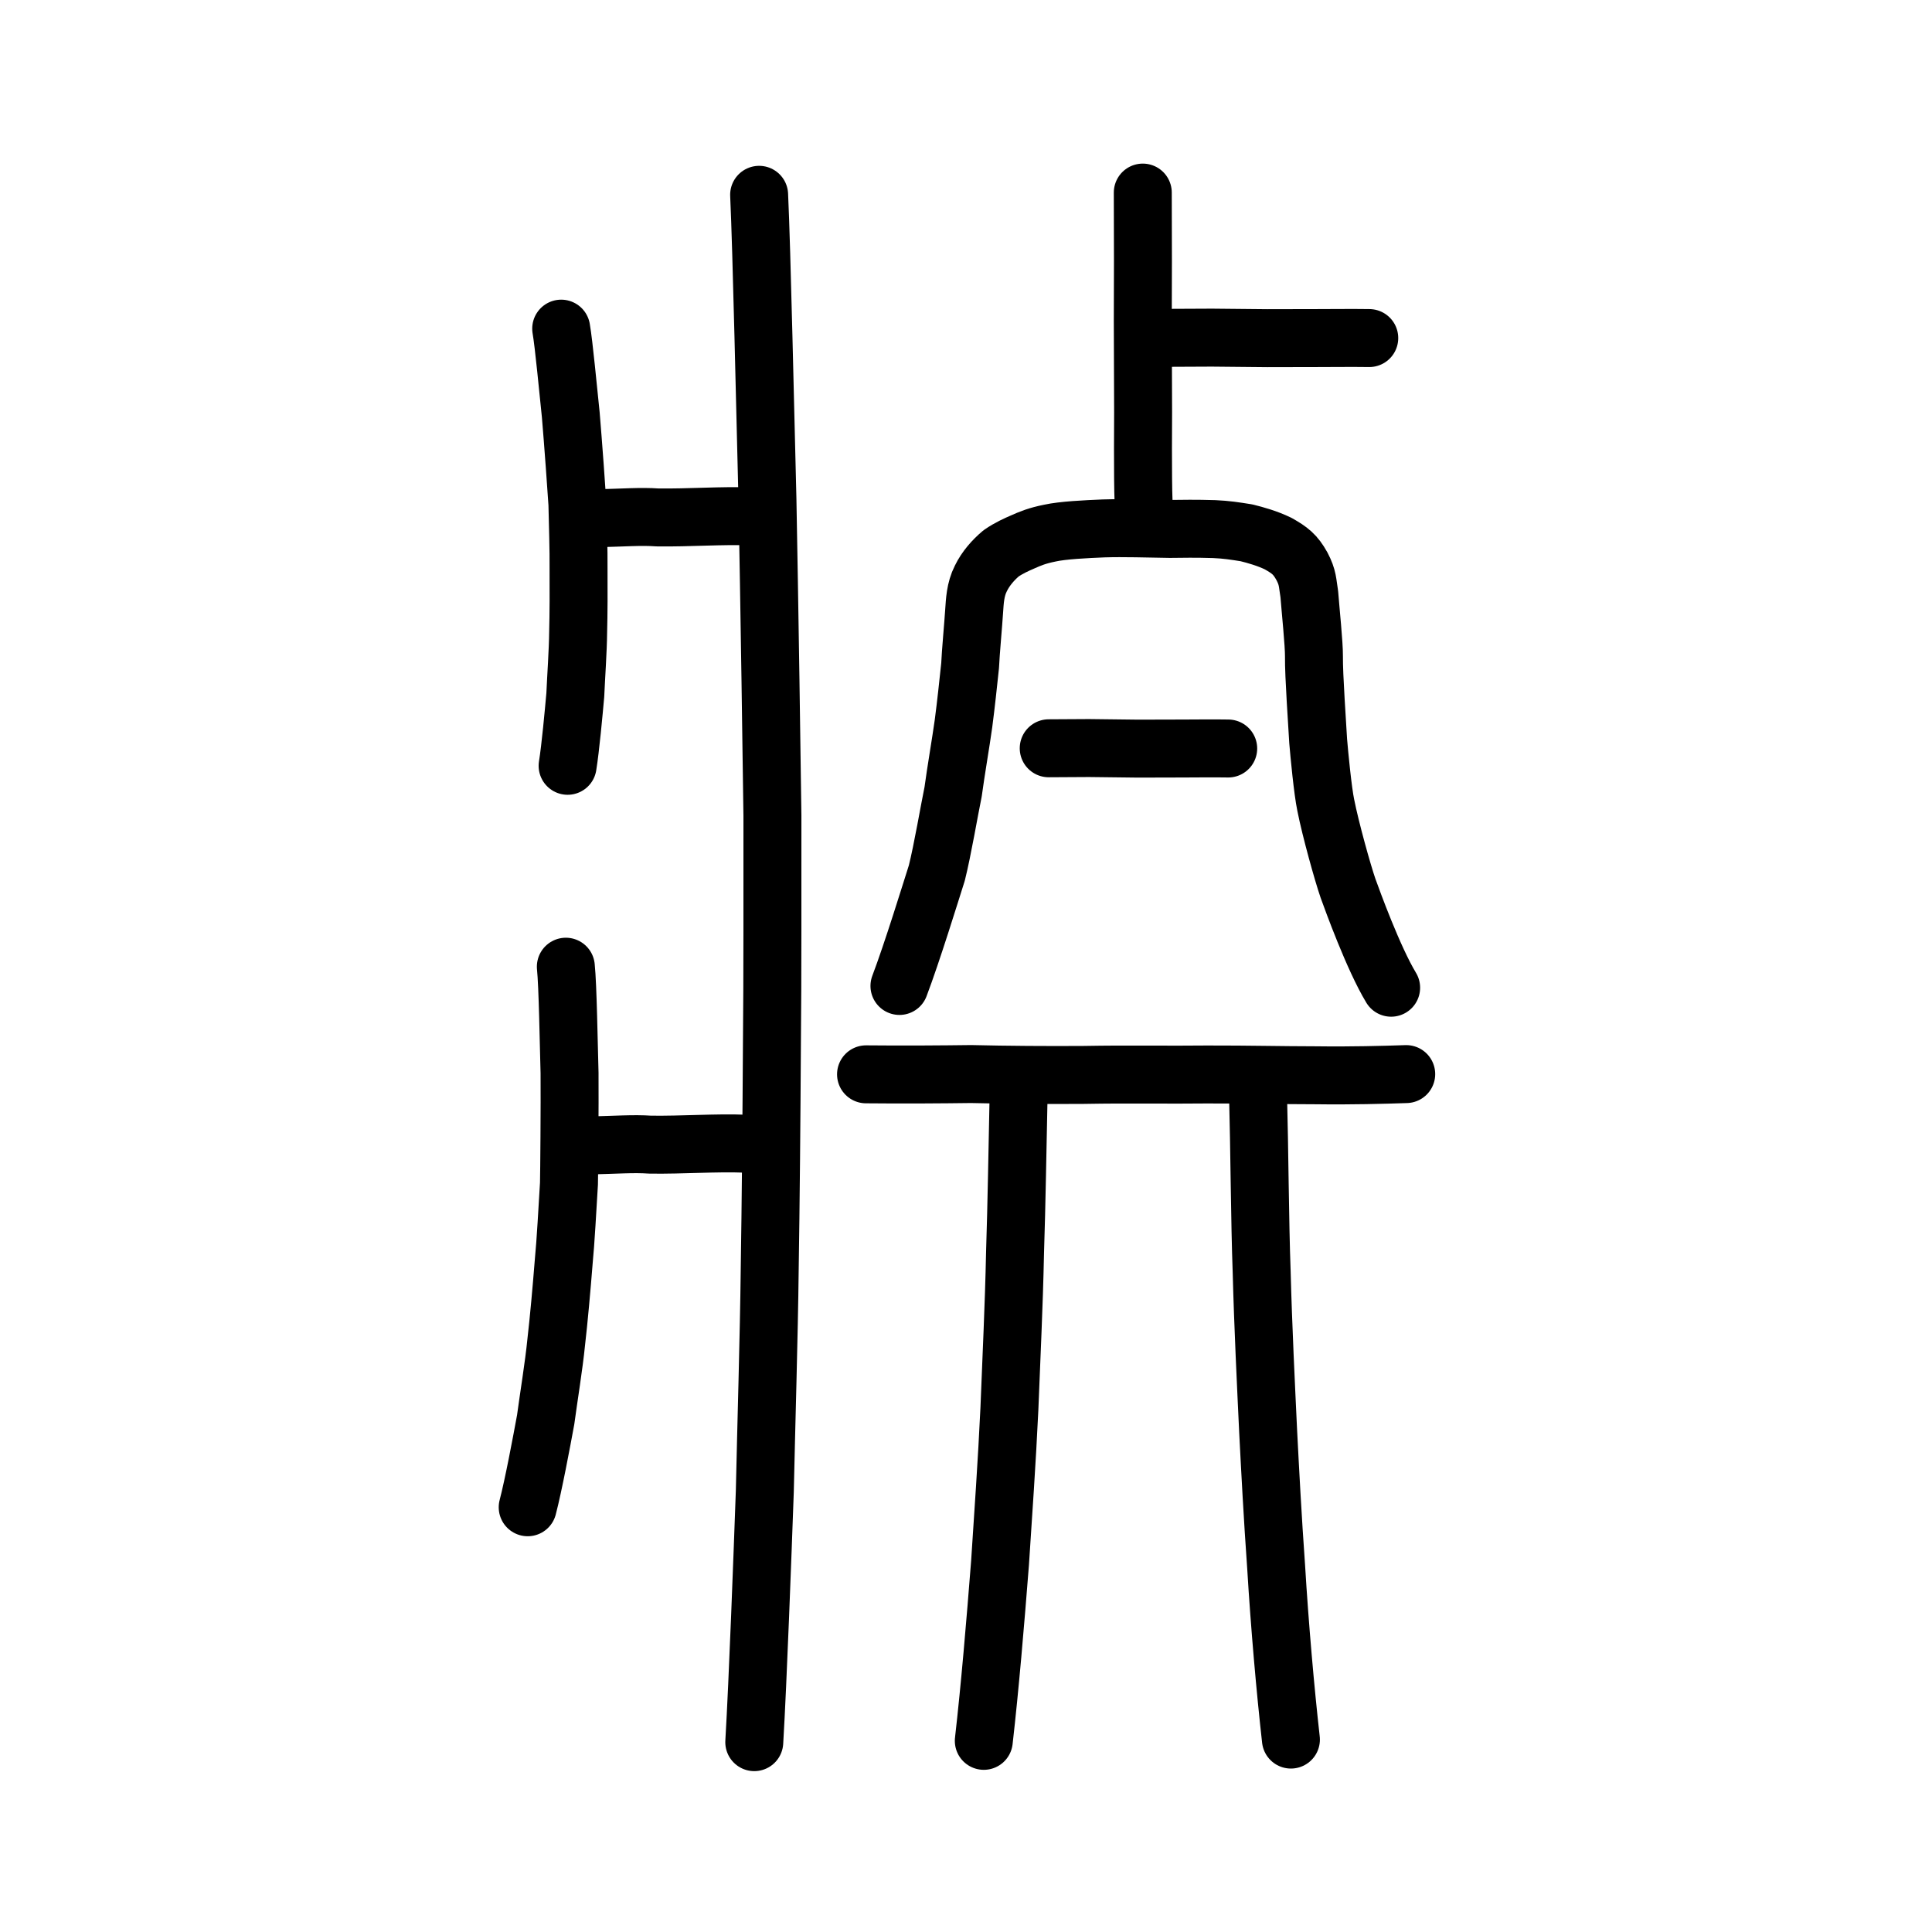
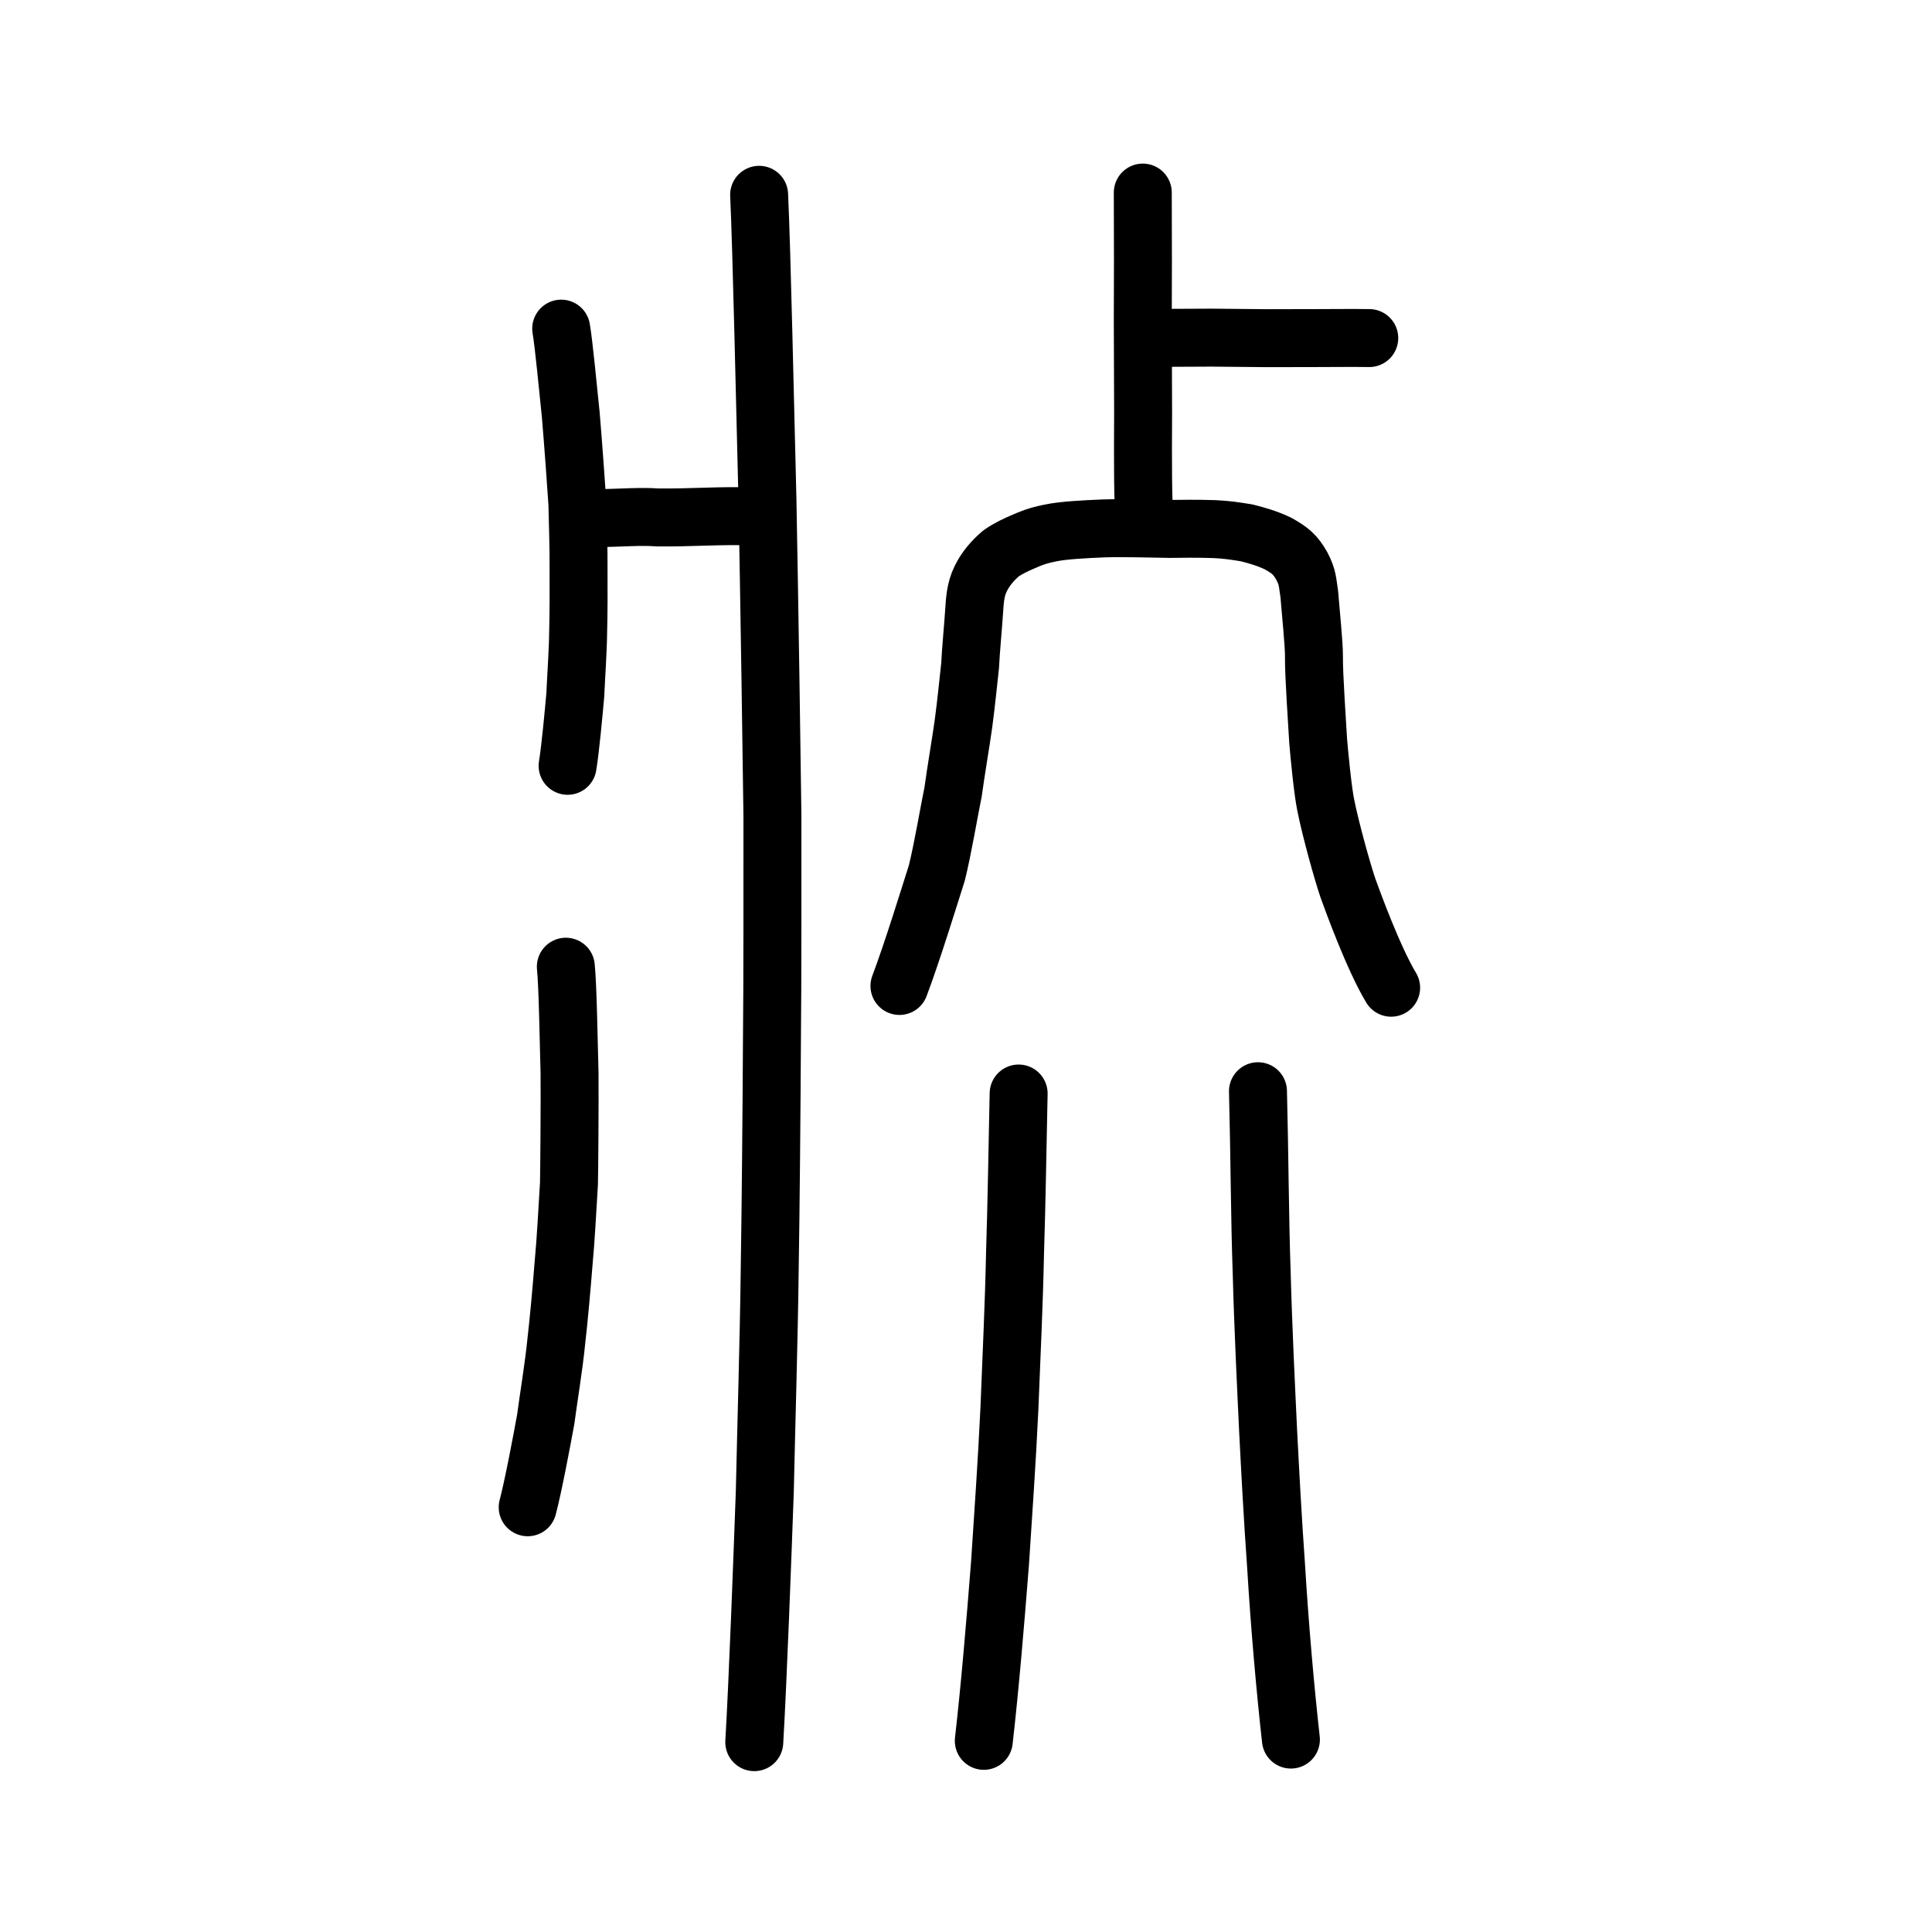
<svg xmlns="http://www.w3.org/2000/svg" xmlns:ns1="http://www.inkscape.org/namespaces/inkscape" xmlns:ns2="http://sodipodi.sourceforge.net/DTD/sodipodi-0.dtd" width="200px" height="200px" viewBox="0 0 200 200" version="1.1" id="SVGRoot" ns1:version="0.92.3 (2405546, 2018-03-11)" ns2:docname="24584ss.svg">
  <ns2:namedview id="base" pagecolor="#ffffff" bordercolor="#666666" borderopacity="1.0" ns1:pageopacity="0.0" ns1:pageshadow="2" ns1:zoom="4" ns1:cx="83.770795" ns1:cy="103.60059" ns1:document-units="px" ns1:current-layer="layer1" showgrid="true" ns1:window-width="1162" ns1:window-height="926" ns1:window-x="474" ns1:window-y="92" ns1:window-maximized="0" ns1:snap-global="false">
    <ns1:grid type="xygrid" id="grid7349" />
  </ns2:namedview>
  <defs id="defs6787" />
  <g id="layer1" ns1:groupmode="layer" ns1:label="レイヤー 1">
    <path style="opacity:1;vector-effect:none;fill:none;fill-opacity:1;stroke:#000000;stroke-width:6;stroke-linecap:round;stroke-linejoin:round;stroke-miterlimit:4;stroke-dasharray:none;stroke-dashoffset:0;stroke-opacity:1" d="m 78.585,20.167 c 0.271,5.748 0.632,22.643 0.861,31.519 0.182,9.4 0.487,29.745 0.515,32.768 -0.006,7.182 0.02,16.92 -0.052,23.563 -0.038,7.102 -0.124,17.09 -0.229,23.388 -0.076,6.891 -0.365,16.359 -0.507,22.977 -0.228,6.374 -0.713,19.547 -1.091,25.965" id="path6144-8" ns1:connector-curvature="0" ns2:nodetypes="ccccccc" />
    <path style="opacity:1;vector-effect:none;fill:none;fill-opacity:1;stroke:#000000;stroke-width:6;stroke-linecap:round;stroke-linejoin:round;stroke-miterlimit:4;stroke-dasharray:none;stroke-dashoffset:0;stroke-opacity:1" d="m 58.576,100.073 c 0.208,2.008 0.292,7.91 0.384,11.011 0.024,3.284 -0.032,10.391 -0.061,11.447 -0.157,2.509 -0.328,5.911 -0.555,8.232 -0.194,2.481 -0.506,5.97 -0.764,8.171 -0.236,2.407 -0.783,5.715 -1.092,8.027 -0.409,2.227 -1.27,6.829 -1.861,9.071" id="path6144-8-1" ns1:connector-curvature="0" ns2:nodetypes="ccccccc" />
    <path style="opacity:1;vector-effect:none;fill:none;fill-opacity:1;stroke:#000000;stroke-width:6;stroke-linecap:round;stroke-linejoin:round;stroke-miterlimit:4;stroke-dasharray:none;stroke-dashoffset:0;stroke-opacity:1" d="m 58.095,34.021 c 0.283,1.624 0.723,6.397 0.99,8.905 0.228,2.656 0.643,8.404 0.689,9.258 0.045,2.029 0.136,4.78 0.117,6.657 0.015,2.006 0.008,4.828 -0.042,6.608 -0.02,1.947 -0.213,4.622 -0.294,6.491 -0.16,1.801 -0.502,5.523 -0.796,7.336" id="path6144-8-1-5" ns1:connector-curvature="0" ns2:nodetypes="ccccccc" />
    <path style="fill:none;stroke:#000000;stroke-width:6;stroke-linecap:round;stroke-linejoin:round;stroke-miterlimit:4;stroke-dasharray:none;stroke-opacity:1" d="m 61.737,53.652 c 2.87,-0.065 4.574,-0.213 6.329,-0.088 3.235,0.048 6.776,-0.226 9.642,-0.102" id="path4568-1-5" ns1:connector-curvature="0" ns2:nodetypes="ccc" />
-     <path style="fill:none;stroke:#000000;stroke-width:6;stroke-linecap:round;stroke-linejoin:round;stroke-miterlimit:4;stroke-dasharray:none;stroke-opacity:1" d="m 60.892,118.581 c 2.916,-0.064 4.648,-0.21 6.432,-0.087 3.289,0.047 6.886,-0.222 9.799,-0.1" id="path4568-1-5-9" ns1:connector-curvature="0" ns2:nodetypes="ccc" />
    <path style="fill:none;stroke:#000000;stroke-width:6;stroke-linecap:round;stroke-linejoin:round;stroke-miterlimit:4;stroke-dasharray:none;stroke-opacity:1" d="m 93.111,102.066 c 1.319,-3.475 3.221,-9.665 3.869,-11.693 0.591,-2.352 1.303,-6.559 1.686,-8.406 0.274,-2.043 0.817,-5.197 1.073,-7.052 0.275,-2.102 0.471,-3.987 0.687,-6.014 0.05,-1.254 0.341,-4.392 0.416,-5.635 0.073,-1.017 0.11,-2.237 0.697,-3.387 0.507,-1.046 1.302,-1.926 2.091,-2.593 0.799,-0.557 1.659,-0.935 2.194,-1.166 0.84,-0.373 1.518,-0.662 2.852,-0.931 1.326,-0.295 3.724,-0.413 5.578,-0.488 2.054,-0.064 4.543,0.017 6.858,0.053 1.268,-0.015 2.675,-0.042 4.588,0.018 1.292,0.06 2.059,0.183 3.336,0.385 0.981,0.244 2.145,0.571 3.278,1.116 1.228,0.698 1.773,1.113 2.458,2.34 0.631,1.197 0.568,1.701 0.766,2.89 0.128,1.664 0.495,5.196 0.482,6.432 -0.024,1.994 0.356,7.22 0.437,8.784 0.11,1.339 0.476,5.167 0.784,6.624 0.497,2.521 1.763,7.047 2.305,8.612 0.457,1.26 2.622,7.243 4.464,10.293" id="path4566" ns1:connector-curvature="0" ns2:nodetypes="cccccccccccccccccccccc" />
    <path style="opacity:1;vector-effect:none;fill:none;fill-opacity:1;stroke:#000000;stroke-width:6;stroke-linecap:round;stroke-linejoin:round;stroke-miterlimit:4;stroke-dasharray:none;stroke-dashoffset:0;stroke-opacity:1" d="m 120.739,34.974 c 1.812,-0.007 3.538,-0.015 4.72,-0.022 1.997,0.019 3.939,0.037 5.724,0.056 1.9,-0.004 3.604,-0.008 5.296,-0.011 1.299,-7.26e-4 3.537,-0.026 5.266,-7.26e-4" id="path834-9-3" ns1:connector-curvature="0" ns2:nodetypes="ccccc" />
    <path style="opacity:1;vector-effect:none;fill:none;fill-opacity:1;stroke:#000000;stroke-width:6;stroke-linecap:round;stroke-linejoin:round;stroke-miterlimit:4;stroke-dasharray:none;stroke-dashoffset:0;stroke-opacity:1" d="m 118.301,19.936 0.016,7.148 -0.016,6.132 0.033,9.469 c 1.7e-4,0.156 -0.054,6.805 0.049,9.303" id="path834-9-3-5" ns1:connector-curvature="0" ns2:nodetypes="cccsc" />
-     <path style="opacity:1;vector-effect:none;fill:none;fill-opacity:1;stroke:#000000;stroke-width:6;stroke-linecap:round;stroke-linejoin:round;stroke-miterlimit:4;stroke-dasharray:none;stroke-dashoffset:0;stroke-opacity:1" d="m 108.563,77.462 c 1.603,-0.008 3.129,-0.016 4.175,-0.024 1.766,0.02 3.484,0.04 5.063,0.06 1.681,-0.004 3.188,-0.008 4.684,-0.012 1.149,-7.9e-4 3.128,-0.028 4.658,-7.9e-4" id="path834-9-3-4" ns1:connector-curvature="0" ns2:nodetypes="ccccc" />
-     <path style="fill:none;stroke:#000000;stroke-width:6;stroke-linecap:round;stroke-linejoin:round;stroke-miterlimit:4;stroke-dasharray:none;stroke-opacity:1" d="m 89.652,111.214 c 3.87,0.04 7.908,0.009 10.874,-0.029 3.765,0.089 7.844,0.114 11.594,0.091 5.075,-0.09 8.685,0.004 12.82,-0.046 4.529,-0.006 7.572,0.079 11.348,0.083 3.519,0.05 6.979,-0.044 9.283,-0.123" id="path4568" ns1:connector-curvature="0" ns2:nodetypes="cccccc" />
    <path style="fill:none;stroke:#000000;stroke-width:6;stroke-linecap:round;stroke-linejoin:round;stroke-miterlimit:4;stroke-dasharray:none;stroke-opacity:1" d="m 105.449,113.2 c -0.12,5.6 -0.208,11.453 -0.371,16.427 -0.124,5.89 -0.369,10.519 -0.584,16.184 -0.261,5.564 -0.647,11.004 -0.971,15.984 -0.492,6.289 -1.046,12.869 -1.68,18.417" id="path4570" ns1:connector-curvature="0" ns2:nodetypes="ccccc" />
    <path style="fill:none;stroke:#000000;stroke-width:6;stroke-linecap:round;stroke-linejoin:round;stroke-miterlimit:4;stroke-dasharray:none;stroke-opacity:1" d="m 130.225,112.963 c 0.166,6.302 0.188,13.39 0.383,18.714 0.143,5.577 0.456,11.929 0.671,16.51 0.204,3.97 0.465,8.959 0.826,14.003 0.367,6.101 0.954,12.762 1.53,17.89" id="path4572" ns1:connector-curvature="0" ns2:nodetypes="ccccc" />
  </g>
</svg>